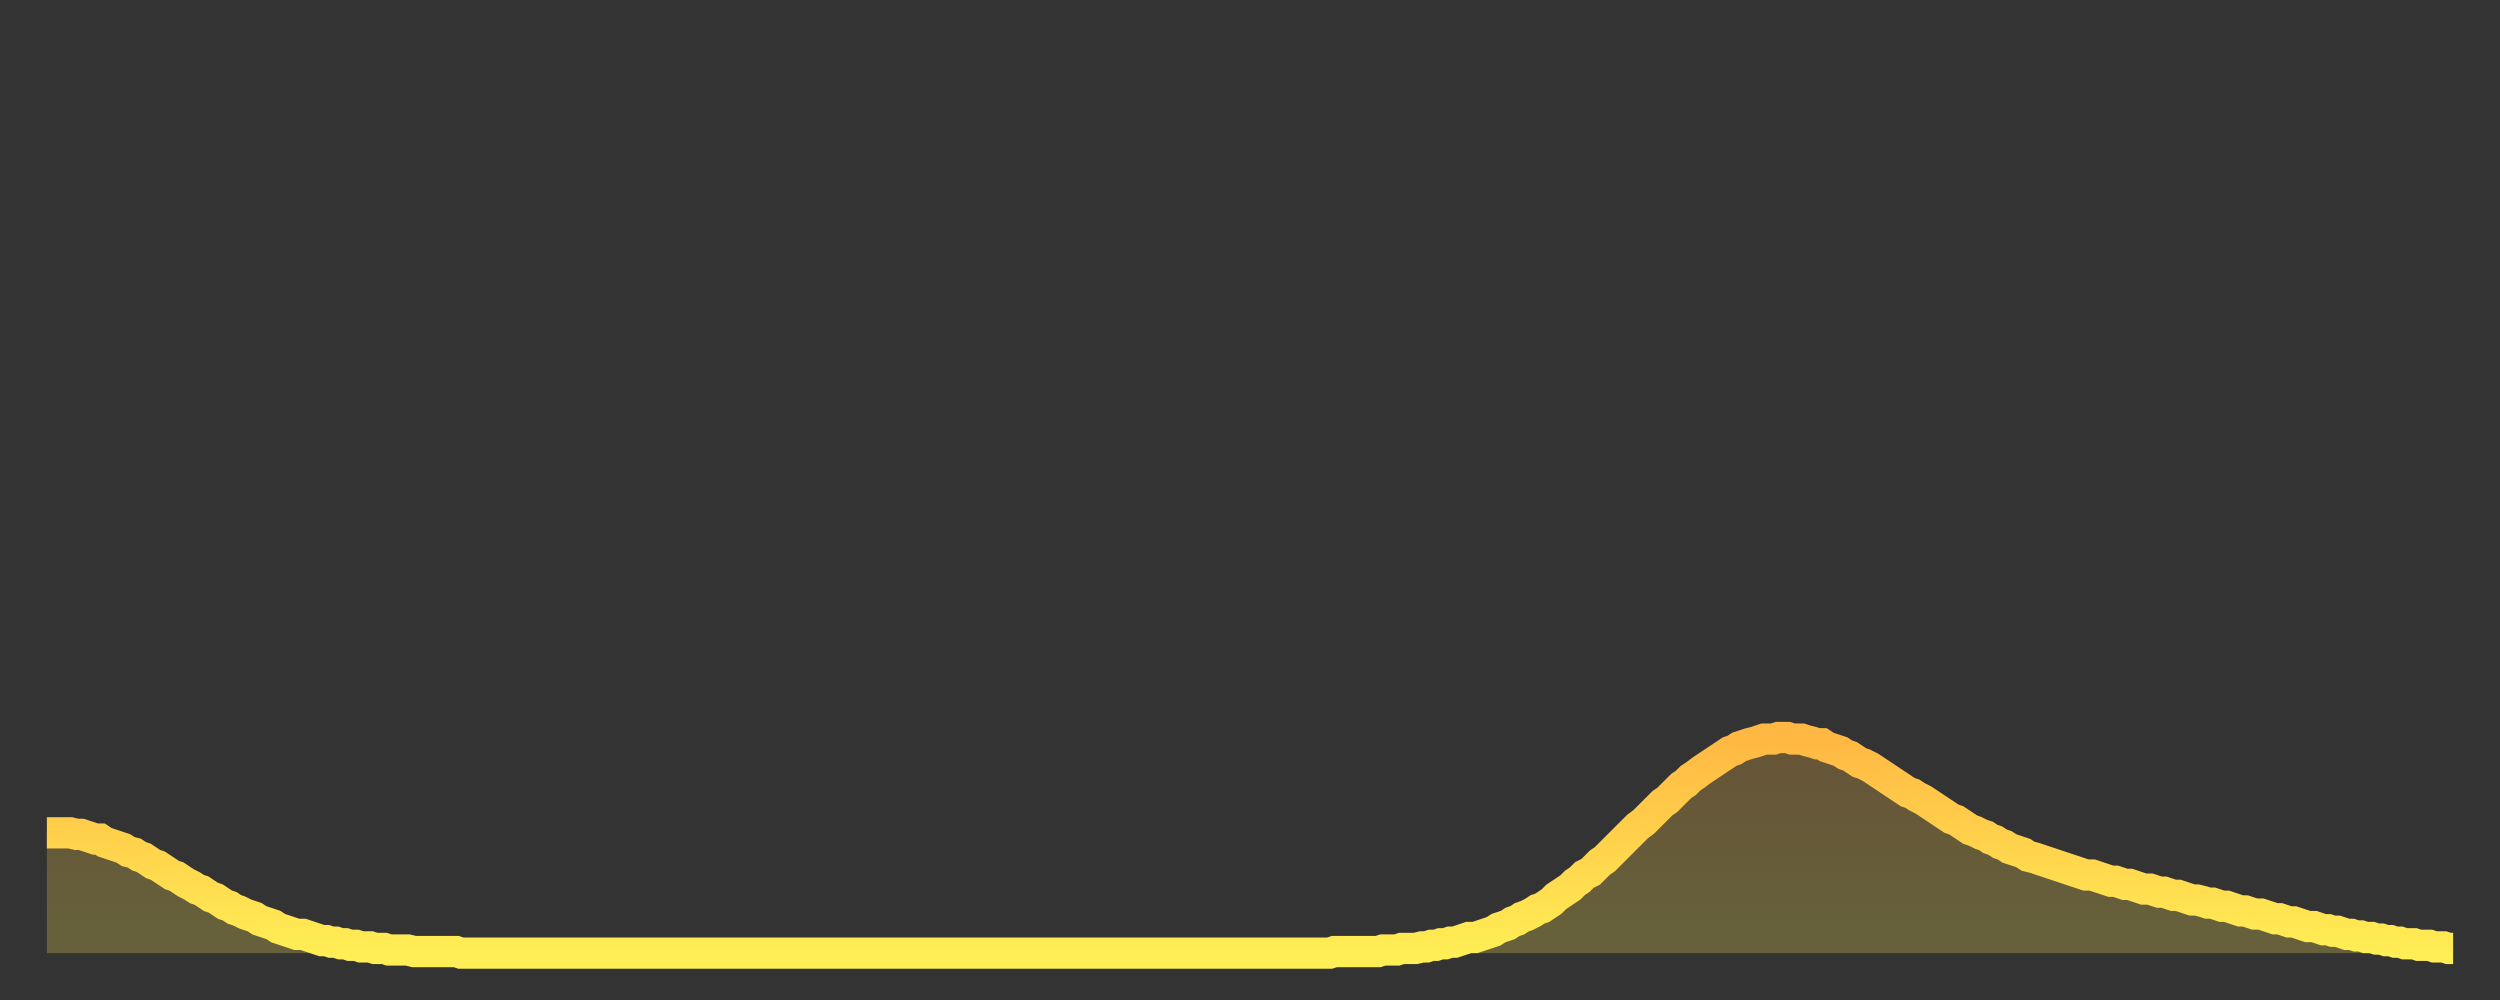
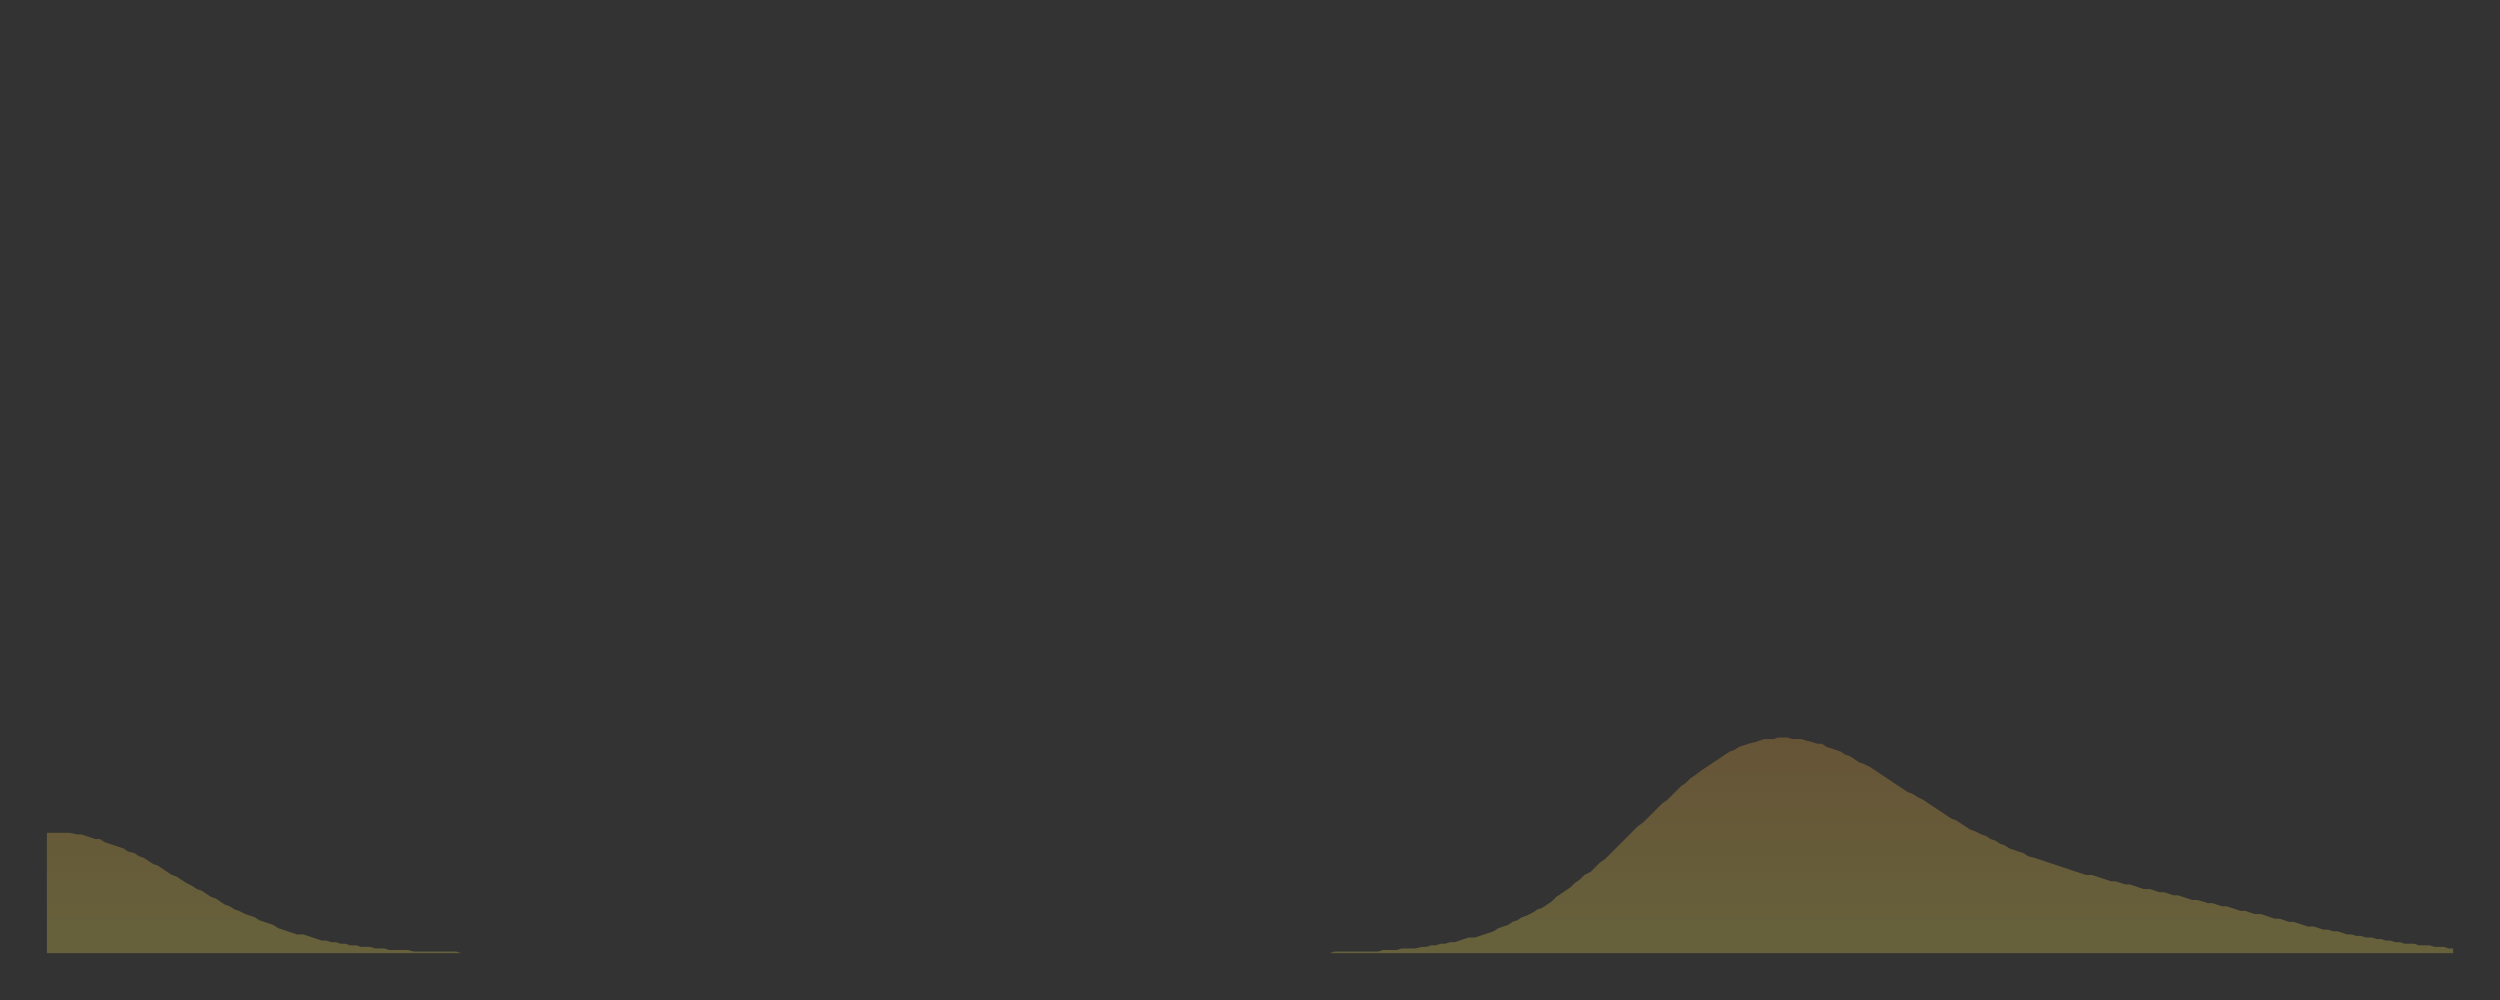
<svg xmlns="http://www.w3.org/2000/svg" baseProfile="full" height="64" version="1.1" width="160">
  <rect width="100%" height="100%" fill="#333333" stroke="none" />
  <defs>
    <linearGradient id="id702968" x1="0" x2="0" y1="0" y2="1">
      <stop offset="0%" stop-color="#ffb843" />
      <stop offset="50%" stop-color="#ffd34c" />
      <stop offset="100%" stop-color="#ffee55" />
    </linearGradient>
  </defs>
  <g transform="translate(3,3)">
    <g>
-       <path d="M 0.0 50.3 0.3 50.3 0.6 50.3 0.9 50.3 1.2 50.3 1.5 50.3 1.9 50.4 2.2 50.4 2.5 50.5 2.8 50.6 3.1 50.7 3.4 50.7 3.7 50.9 4.0 51.0 4.3 51.1 4.6 51.2 4.9 51.3 5.2 51.5 5.6 51.6 5.9 51.8 6.2 51.9 6.5 52.1 6.8 52.3 7.1 52.4 7.4 52.6 7.7 52.8 8.0 53.0 8.3 53.1 8.6 53.3 8.9 53.5 9.3 53.7 9.6 53.9 9.9 54.0 10.2 54.2 10.5 54.4 10.8 54.5 11.1 54.7 11.4 54.9 11.7 55.0 12.0 55.2 12.3 55.3 12.7 55.5 13.0 55.6 13.3 55.7 13.6 55.9 13.9 56.0 14.2 56.1 14.5 56.2 14.8 56.4 15.1 56.5 15.4 56.6 15.7 56.7 16.0 56.8 16.4 56.8 16.7 56.9 17.0 57.0 17.3 57.1 17.6 57.2 17.9 57.2 18.2 57.3 18.5 57.3 18.8 57.4 19.1 57.4 19.4 57.5 19.8 57.5 20.1 57.6 20.4 57.6 20.7 57.6 21.0 57.7 21.3 57.7 21.6 57.7 21.9 57.8 22.2 57.8 22.5 57.8 22.8 57.8 23.1 57.8 23.5 57.9 23.8 57.9 24.1 57.9 24.4 57.9 24.7 57.9 25.0 57.9 25.3 57.9 25.6 57.9 25.9 57.9 26.2 57.9 26.5 58.0 26.8 58.0 27.2 58.0 27.5 58.0 27.8 58.0 28.1 58.0 28.4 58.0 28.7 58.0 29.0 58.0 29.3 58.0 29.6 58.0 29.9 58.0 30.2 58.0 30.6 58.0 30.9 58.0 31.2 58.0 31.5 58.0 31.8 58.0 32.1 58.0 32.4 58.0 32.7 58.0 33.0 58.0 33.3 58.0 33.6 58.0 33.9 58.0 34.3 58.0 34.6 58.0 34.9 58.0 35.2 58.0 35.5 58.0 35.8 58.0 36.1 58.0 36.4 58.0 36.7 58.0 37.0 58.0 37.3 58.0 37.7 58.0 38.0 58.0 38.3 58.0 38.6 58.0 38.9 58.0 39.2 58.0 39.5 58.0 39.8 58.0 40.1 58.0 40.4 58.0 40.7 58.0 41.0 58.0 41.4 58.0 41.7 58.0 42.0 58.0 42.3 58.0 42.6 58.0 42.9 58.0 43.2 58.0 43.5 58.0 43.8 58.0 44.1 58.0 44.4 58.0 44.7 58.0 45.1 58.0 45.4 58.0 45.7 58.0 46.0 58.0 46.3 58.0 46.6 58.0 46.9 58.0 47.2 58.0 47.5 58.0 47.8 58.0 48.1 58.0 48.5 58.0 48.8 58.0 49.1 58.0 49.4 58.0 49.7 58.0 50.0 58.0 50.3 58.0 50.6 58.0 50.9 58.0 51.2 58.0 51.5 58.0 51.8 58.0 52.2 58.0 52.5 58.0 52.8 58.0 53.1 58.0 53.4 58.0 53.7 58.0 54.0 58.0 54.3 58.0 54.6 58.0 54.9 58.0 55.2 58.0 55.6 58.0 55.9 58.0 56.2 58.0 56.5 58.0 56.8 58.0 57.1 58.0 57.4 58.0 57.7 58.0 58.0 58.0 58.3 58.0 58.6 58.0 58.9 58.0 59.3 58.0 59.6 58.0 59.9 58.0 60.2 58.0 60.5 58.0 60.8 58.0 61.1 58.0 61.4 58.0 61.7 58.0 62.0 58.0 62.3 58.0 62.6 58.0 63.0 58.0 63.3 58.0 63.6 58.0 63.9 58.0 64.2 58.0 64.5 58.0 64.8 58.0 65.1 58.0 65.4 58.0 65.7 58.0 66.0 58.0 66.4 58.0 66.7 58.0 67.0 58.0 67.3 58.0 67.6 58.0 67.9 58.0 68.2 58.0 68.5 58.0 68.8 58.0 69.1 58.0 69.4 58.0 69.7 58.0 70.1 58.0 70.4 58.0 70.7 58.0 71.0 58.0 71.3 58.0 71.6 58.0 71.9 58.0 72.2 58.0 72.5 58.0 72.8 58.0 73.1 58.0 73.5 58.0 73.8 58.0 74.1 58.0 74.4 58.0 74.7 58.0 75.0 58.0 75.3 58.0 75.6 58.0 75.9 58.0 76.2 58.0 76.5 58.0 76.8 58.0 77.2 58.0 77.5 58.0 77.8 58.0 78.1 58.0 78.4 58.0 78.7 58.0 79.0 58.0 79.3 58.0 79.6 58.0 79.9 58.0 80.2 58.0 80.5 58.0 80.9 58.0 81.2 58.0 81.5 58.0 81.8 58.0 82.1 58.0 82.4 57.9 82.7 57.9 83.0 57.9 83.3 57.9 83.6 57.9 83.9 57.9 84.3 57.9 84.6 57.9 84.9 57.9 85.2 57.9 85.5 57.8 85.8 57.8 86.1 57.8 86.4 57.8 86.7 57.7 87.0 57.7 87.3 57.7 87.6 57.7 88.0 57.6 88.3 57.6 88.6 57.5 88.9 57.5 89.2 57.4 89.5 57.4 89.8 57.3 90.1 57.3 90.4 57.2 90.7 57.1 91.0 57.0 91.4 57.0 91.7 56.9 92.0 56.8 92.3 56.7 92.6 56.6 92.9 56.4 93.2 56.3 93.5 56.2 93.8 56.0 94.1 55.9 94.4 55.7 94.7 55.6 95.1 55.4 95.4 55.2 95.7 55.1 96.0 54.9 96.3 54.7 96.6 54.4 96.9 54.2 97.2 54.0 97.5 53.8 97.8 53.5 98.1 53.3 98.4 53.0 98.8 52.8 99.1 52.5 99.4 52.2 99.7 52.0 100.0 51.7 100.3 51.4 100.6 51.1 100.9 50.8 101.2 50.5 101.5 50.2 101.8 49.9 102.2 49.6 102.5 49.3 102.8 49.0 103.1 48.7 103.4 48.4 103.7 48.2 104.0 47.9 104.3 47.6 104.6 47.3 104.9 47.1 105.2 46.8 105.5 46.6 105.9 46.3 106.2 46.1 106.5 45.9 106.8 45.7 107.1 45.5 107.4 45.3 107.7 45.1 108.0 45.0 108.3 44.8 108.6 44.7 108.9 44.6 109.3 44.5 109.6 44.4 109.9 44.3 110.2 44.3 110.5 44.3 110.8 44.2 111.1 44.2 111.4 44.2 111.7 44.3 112.0 44.3 112.3 44.3 112.6 44.4 113.0 44.5 113.3 44.6 113.6 44.6 113.9 44.8 114.2 44.9 114.5 45.0 114.8 45.1 115.1 45.3 115.4 45.4 115.7 45.6 116.0 45.8 116.3 45.9 116.7 46.1 117.0 46.3 117.3 46.5 117.6 46.7 117.9 46.9 118.2 47.1 118.5 47.3 118.8 47.5 119.1 47.7 119.4 47.8 119.7 48.0 120.1 48.2 120.4 48.4 120.7 48.6 121.0 48.8 121.3 49.0 121.6 49.2 121.9 49.4 122.2 49.5 122.5 49.7 122.8 49.9 123.1 50.1 123.4 50.2 123.8 50.4 124.1 50.5 124.4 50.7 124.7 50.8 125.0 51.0 125.3 51.1 125.6 51.3 125.9 51.4 126.2 51.5 126.5 51.6 126.8 51.8 127.2 51.9 127.5 52.0 127.8 52.1 128.1 52.2 128.4 52.3 128.7 52.4 129.0 52.5 129.3 52.6 129.6 52.7 129.9 52.8 130.2 52.9 130.5 53.0 130.9 53.0 131.2 53.1 131.5 53.2 131.8 53.3 132.1 53.4 132.4 53.4 132.7 53.5 133.0 53.6 133.3 53.6 133.6 53.7 133.9 53.8 134.2 53.9 134.6 53.9 134.9 54.0 135.2 54.1 135.5 54.1 135.8 54.2 136.1 54.3 136.4 54.3 136.7 54.4 137.0 54.5 137.3 54.6 137.6 54.6 138.0 54.7 138.3 54.8 138.6 54.8 138.9 54.9 139.2 55.0 139.5 55.0 139.8 55.1 140.1 55.2 140.4 55.3 140.7 55.3 141.0 55.4 141.3 55.5 141.7 55.5 142.0 55.6 142.3 55.7 142.6 55.8 142.9 55.8 143.2 55.9 143.5 56.0 143.8 56.0 144.1 56.1 144.4 56.2 144.7 56.3 145.1 56.3 145.4 56.4 145.7 56.5 146.0 56.5 146.3 56.6 146.6 56.6 146.9 56.7 147.2 56.8 147.5 56.8 147.8 56.9 148.1 56.9 148.4 57.0 148.8 57.0 149.1 57.1 149.4 57.1 149.7 57.2 150.0 57.2 150.3 57.3 150.6 57.3 150.9 57.4 151.2 57.4 151.5 57.4 151.8 57.5 152.1 57.5 152.5 57.5 152.8 57.6 153.1 57.6 153.4 57.6 153.7 57.7 154.0 57.7" fill="none" id="graph-curve" opacity="1" stroke="url(#id702968)" stroke-width="2" />
      <path d="M 0 58 L 0.0 50.3 0.3 50.3 0.6 50.3 0.9 50.3 1.2 50.3 1.5 50.3 1.9 50.4 2.2 50.4 2.5 50.5 2.8 50.6 3.1 50.7 3.4 50.7 3.7 50.9 4.0 51.0 4.3 51.1 4.6 51.2 4.9 51.3 5.2 51.5 5.6 51.6 5.9 51.8 6.2 51.9 6.5 52.1 6.8 52.3 7.1 52.4 7.4 52.6 7.7 52.8 8.0 53.0 8.3 53.1 8.6 53.3 8.9 53.5 9.3 53.7 9.6 53.9 9.9 54.0 10.2 54.2 10.5 54.4 10.8 54.5 11.1 54.7 11.4 54.9 11.7 55.0 12.0 55.2 12.3 55.3 12.7 55.5 13.0 55.6 13.3 55.7 13.6 55.9 13.9 56.0 14.2 56.1 14.5 56.2 14.8 56.4 15.1 56.5 15.4 56.6 15.7 56.7 16.0 56.8 16.4 56.8 16.7 56.9 17.0 57.0 17.3 57.1 17.6 57.2 17.9 57.2 18.2 57.3 18.5 57.3 18.8 57.4 19.1 57.4 19.4 57.5 19.8 57.5 20.1 57.6 20.4 57.6 20.7 57.6 21.0 57.7 21.3 57.7 21.6 57.7 21.9 57.8 22.2 57.8 22.5 57.8 22.8 57.8 23.1 57.8 23.5 57.9 23.8 57.9 24.1 57.9 24.4 57.9 24.7 57.9 25.0 57.9 25.3 57.9 25.6 57.9 25.9 57.9 26.2 57.9 26.5 58.0 26.8 58.0 27.2 58.0 27.5 58.0 27.8 58.0 28.1 58.0 28.4 58.0 28.7 58.0 29.0 58.0 29.3 58.0 29.6 58.0 29.9 58.0 30.2 58.0 30.6 58.0 30.9 58.0 31.2 58.0 31.5 58.0 31.8 58.0 32.1 58.0 32.4 58.0 32.7 58.0 33.0 58.0 33.3 58.0 33.6 58.0 33.9 58.0 34.3 58.0 34.6 58.0 34.9 58.0 35.2 58.0 35.5 58.0 35.8 58.0 36.1 58.0 36.4 58.0 36.7 58.0 37.0 58.0 37.3 58.0 37.7 58.0 38.0 58.0 38.3 58.0 38.6 58.0 38.9 58.0 39.2 58.0 39.5 58.0 39.8 58.0 40.1 58.0 40.4 58.0 40.7 58.0 41.0 58.0 41.4 58.0 41.7 58.0 42.0 58.0 42.3 58.0 42.6 58.0 42.9 58.0 43.2 58.0 43.5 58.0 43.8 58.0 44.1 58.0 44.4 58.0 44.7 58.0 45.1 58.0 45.4 58.0 45.7 58.0 46.0 58.0 46.3 58.0 46.6 58.0 46.9 58.0 47.2 58.0 47.5 58.0 47.8 58.0 48.1 58.0 48.5 58.0 48.8 58.0 49.1 58.0 49.4 58.0 49.7 58.0 50.0 58.0 50.3 58.0 50.6 58.0 50.9 58.0 51.2 58.0 51.5 58.0 51.8 58.0 52.2 58.0 52.5 58.0 52.8 58.0 53.1 58.0 53.4 58.0 53.7 58.0 54.0 58.0 54.3 58.0 54.6 58.0 54.9 58.0 55.2 58.0 55.6 58.0 55.9 58.0 56.2 58.0 56.5 58.0 56.8 58.0 57.1 58.0 57.4 58.0 57.7 58.0 58.0 58.0 58.3 58.0 58.6 58.0 58.9 58.0 59.3 58.0 59.6 58.0 59.9 58.0 60.2 58.0 60.5 58.0 60.8 58.0 61.1 58.0 61.4 58.0 61.7 58.0 62.0 58.0 62.3 58.0 62.6 58.0 63.0 58.0 63.3 58.0 63.6 58.0 63.9 58.0 64.2 58.0 64.5 58.0 64.8 58.0 65.1 58.0 65.4 58.0 65.7 58.0 66.0 58.0 66.4 58.0 66.7 58.0 67.0 58.0 67.3 58.0 67.6 58.0 67.9 58.0 68.2 58.0 68.5 58.0 68.8 58.0 69.1 58.0 69.4 58.0 69.7 58.0 70.1 58.0 70.4 58.0 70.7 58.0 71.0 58.0 71.3 58.0 71.6 58.0 71.9 58.0 72.2 58.0 72.5 58.0 72.8 58.0 73.1 58.0 73.5 58.0 73.8 58.0 74.1 58.0 74.4 58.0 74.7 58.0 75.0 58.0 75.3 58.0 75.6 58.0 75.9 58.0 76.2 58.0 76.5 58.0 76.8 58.0 77.2 58.0 77.5 58.0 77.8 58.0 78.1 58.0 78.4 58.0 78.7 58.0 79.0 58.0 79.3 58.0 79.6 58.0 79.9 58.0 80.2 58.0 80.5 58.0 80.9 58.0 81.2 58.0 81.5 58.0 81.8 58.0 82.1 58.0 82.4 57.9 82.7 57.9 83.0 57.9 83.3 57.9 83.6 57.9 83.9 57.9 84.3 57.9 84.6 57.9 84.9 57.9 85.2 57.9 85.5 57.8 85.8 57.8 86.1 57.8 86.4 57.8 86.7 57.7 87.0 57.7 87.3 57.7 87.6 57.7 88.0 57.6 88.3 57.6 88.6 57.5 88.9 57.5 89.2 57.4 89.5 57.4 89.8 57.3 90.1 57.3 90.4 57.2 90.7 57.1 91.0 57.0 91.4 57.0 91.7 56.9 92.0 56.8 92.3 56.7 92.6 56.6 92.9 56.4 93.2 56.3 93.5 56.2 93.8 56.0 94.1 55.9 94.4 55.7 94.7 55.6 95.1 55.4 95.4 55.2 95.7 55.1 96.0 54.9 96.3 54.7 96.6 54.4 96.9 54.2 97.2 54.0 97.5 53.8 97.8 53.5 98.1 53.3 98.4 53.0 98.8 52.8 99.1 52.5 99.4 52.2 99.7 52.0 100.0 51.7 100.3 51.4 100.6 51.1 100.9 50.8 101.2 50.5 101.5 50.2 101.8 49.9 102.2 49.6 102.5 49.3 102.8 49.0 103.1 48.7 103.4 48.4 103.7 48.2 104.0 47.9 104.3 47.6 104.6 47.3 104.9 47.1 105.2 46.8 105.5 46.6 105.9 46.3 106.2 46.1 106.5 45.9 106.8 45.7 107.1 45.5 107.4 45.3 107.7 45.1 108.0 45.0 108.3 44.8 108.6 44.7 108.9 44.6 109.3 44.5 109.6 44.4 109.9 44.3 110.2 44.3 110.5 44.3 110.8 44.2 111.1 44.2 111.4 44.2 111.7 44.3 112.0 44.3 112.3 44.3 112.6 44.4 113.0 44.5 113.3 44.6 113.6 44.6 113.9 44.8 114.2 44.9 114.5 45.0 114.8 45.1 115.1 45.3 115.4 45.4 115.7 45.6 116.0 45.8 116.3 45.9 116.7 46.1 117.0 46.3 117.3 46.5 117.6 46.7 117.9 46.9 118.2 47.1 118.5 47.3 118.8 47.5 119.1 47.7 119.4 47.8 119.7 48.0 120.1 48.2 120.4 48.4 120.7 48.6 121.0 48.8 121.3 49.0 121.6 49.2 121.9 49.4 122.2 49.5 122.5 49.7 122.8 49.9 123.1 50.1 123.4 50.2 123.8 50.4 124.1 50.5 124.4 50.7 124.7 50.8 125.0 51.0 125.3 51.1 125.6 51.3 125.9 51.4 126.2 51.5 126.5 51.6 126.8 51.8 127.2 51.9 127.5 52.0 127.8 52.1 128.1 52.2 128.4 52.3 128.7 52.4 129.0 52.5 129.3 52.6 129.6 52.7 129.9 52.8 130.2 52.9 130.5 53.0 130.9 53.0 131.2 53.1 131.5 53.2 131.8 53.3 132.1 53.4 132.4 53.4 132.7 53.5 133.0 53.6 133.3 53.6 133.6 53.7 133.9 53.8 134.2 53.9 134.6 53.9 134.9 54.0 135.2 54.1 135.5 54.1 135.8 54.2 136.1 54.3 136.4 54.3 136.7 54.4 137.0 54.5 137.3 54.6 137.6 54.6 138.0 54.7 138.3 54.8 138.6 54.8 138.9 54.9 139.2 55.0 139.5 55.0 139.8 55.1 140.1 55.2 140.4 55.3 140.7 55.3 141.0 55.4 141.3 55.5 141.7 55.5 142.0 55.6 142.3 55.7 142.6 55.8 142.9 55.8 143.2 55.9 143.5 56.0 143.8 56.0 144.1 56.1 144.4 56.2 144.7 56.3 145.1 56.3 145.4 56.4 145.7 56.5 146.0 56.5 146.3 56.6 146.6 56.6 146.9 56.7 147.2 56.8 147.5 56.8 147.8 56.9 148.1 56.9 148.4 57.0 148.8 57.0 149.1 57.1 149.4 57.1 149.7 57.2 150.0 57.2 150.3 57.3 150.6 57.3 150.9 57.4 151.2 57.4 151.5 57.4 151.8 57.5 152.1 57.5 152.5 57.5 152.8 57.6 153.1 57.6 153.4 57.6 153.7 57.7 154.0 57.7 154 58" fill="url(#id702968)" fill-opacity=".25" id="graph-shadow" />
    </g>
  </g>
</svg>